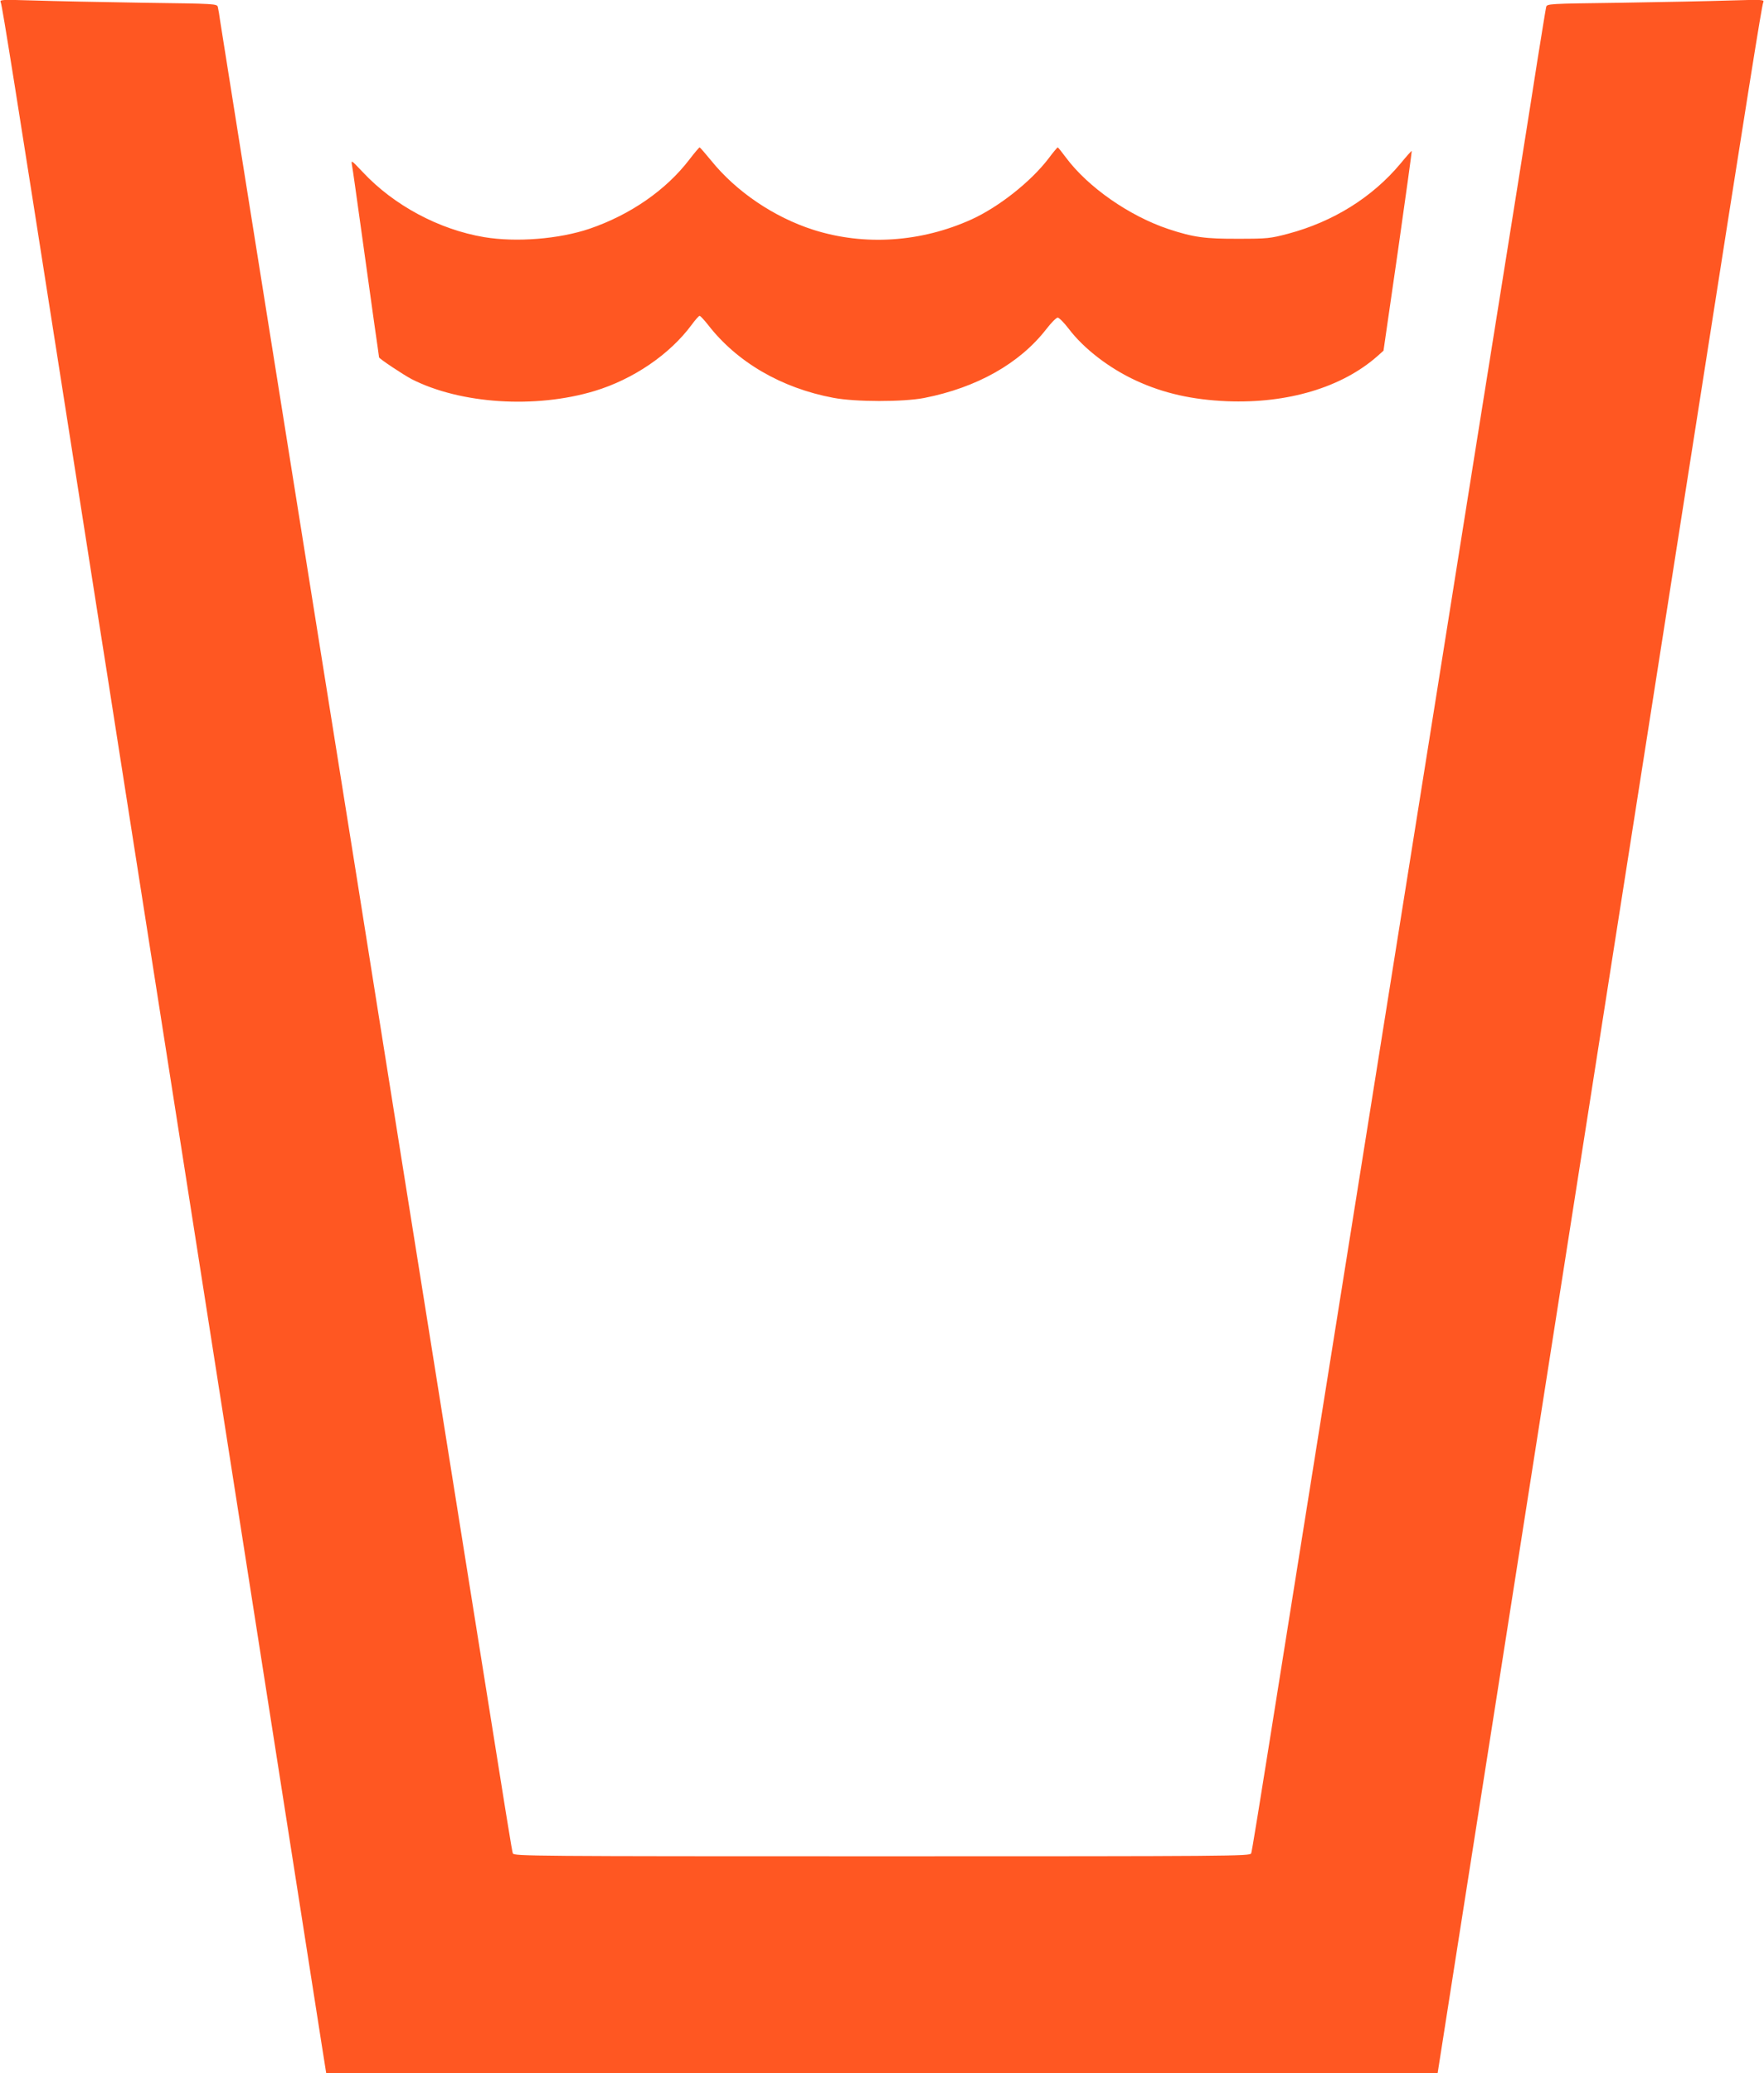
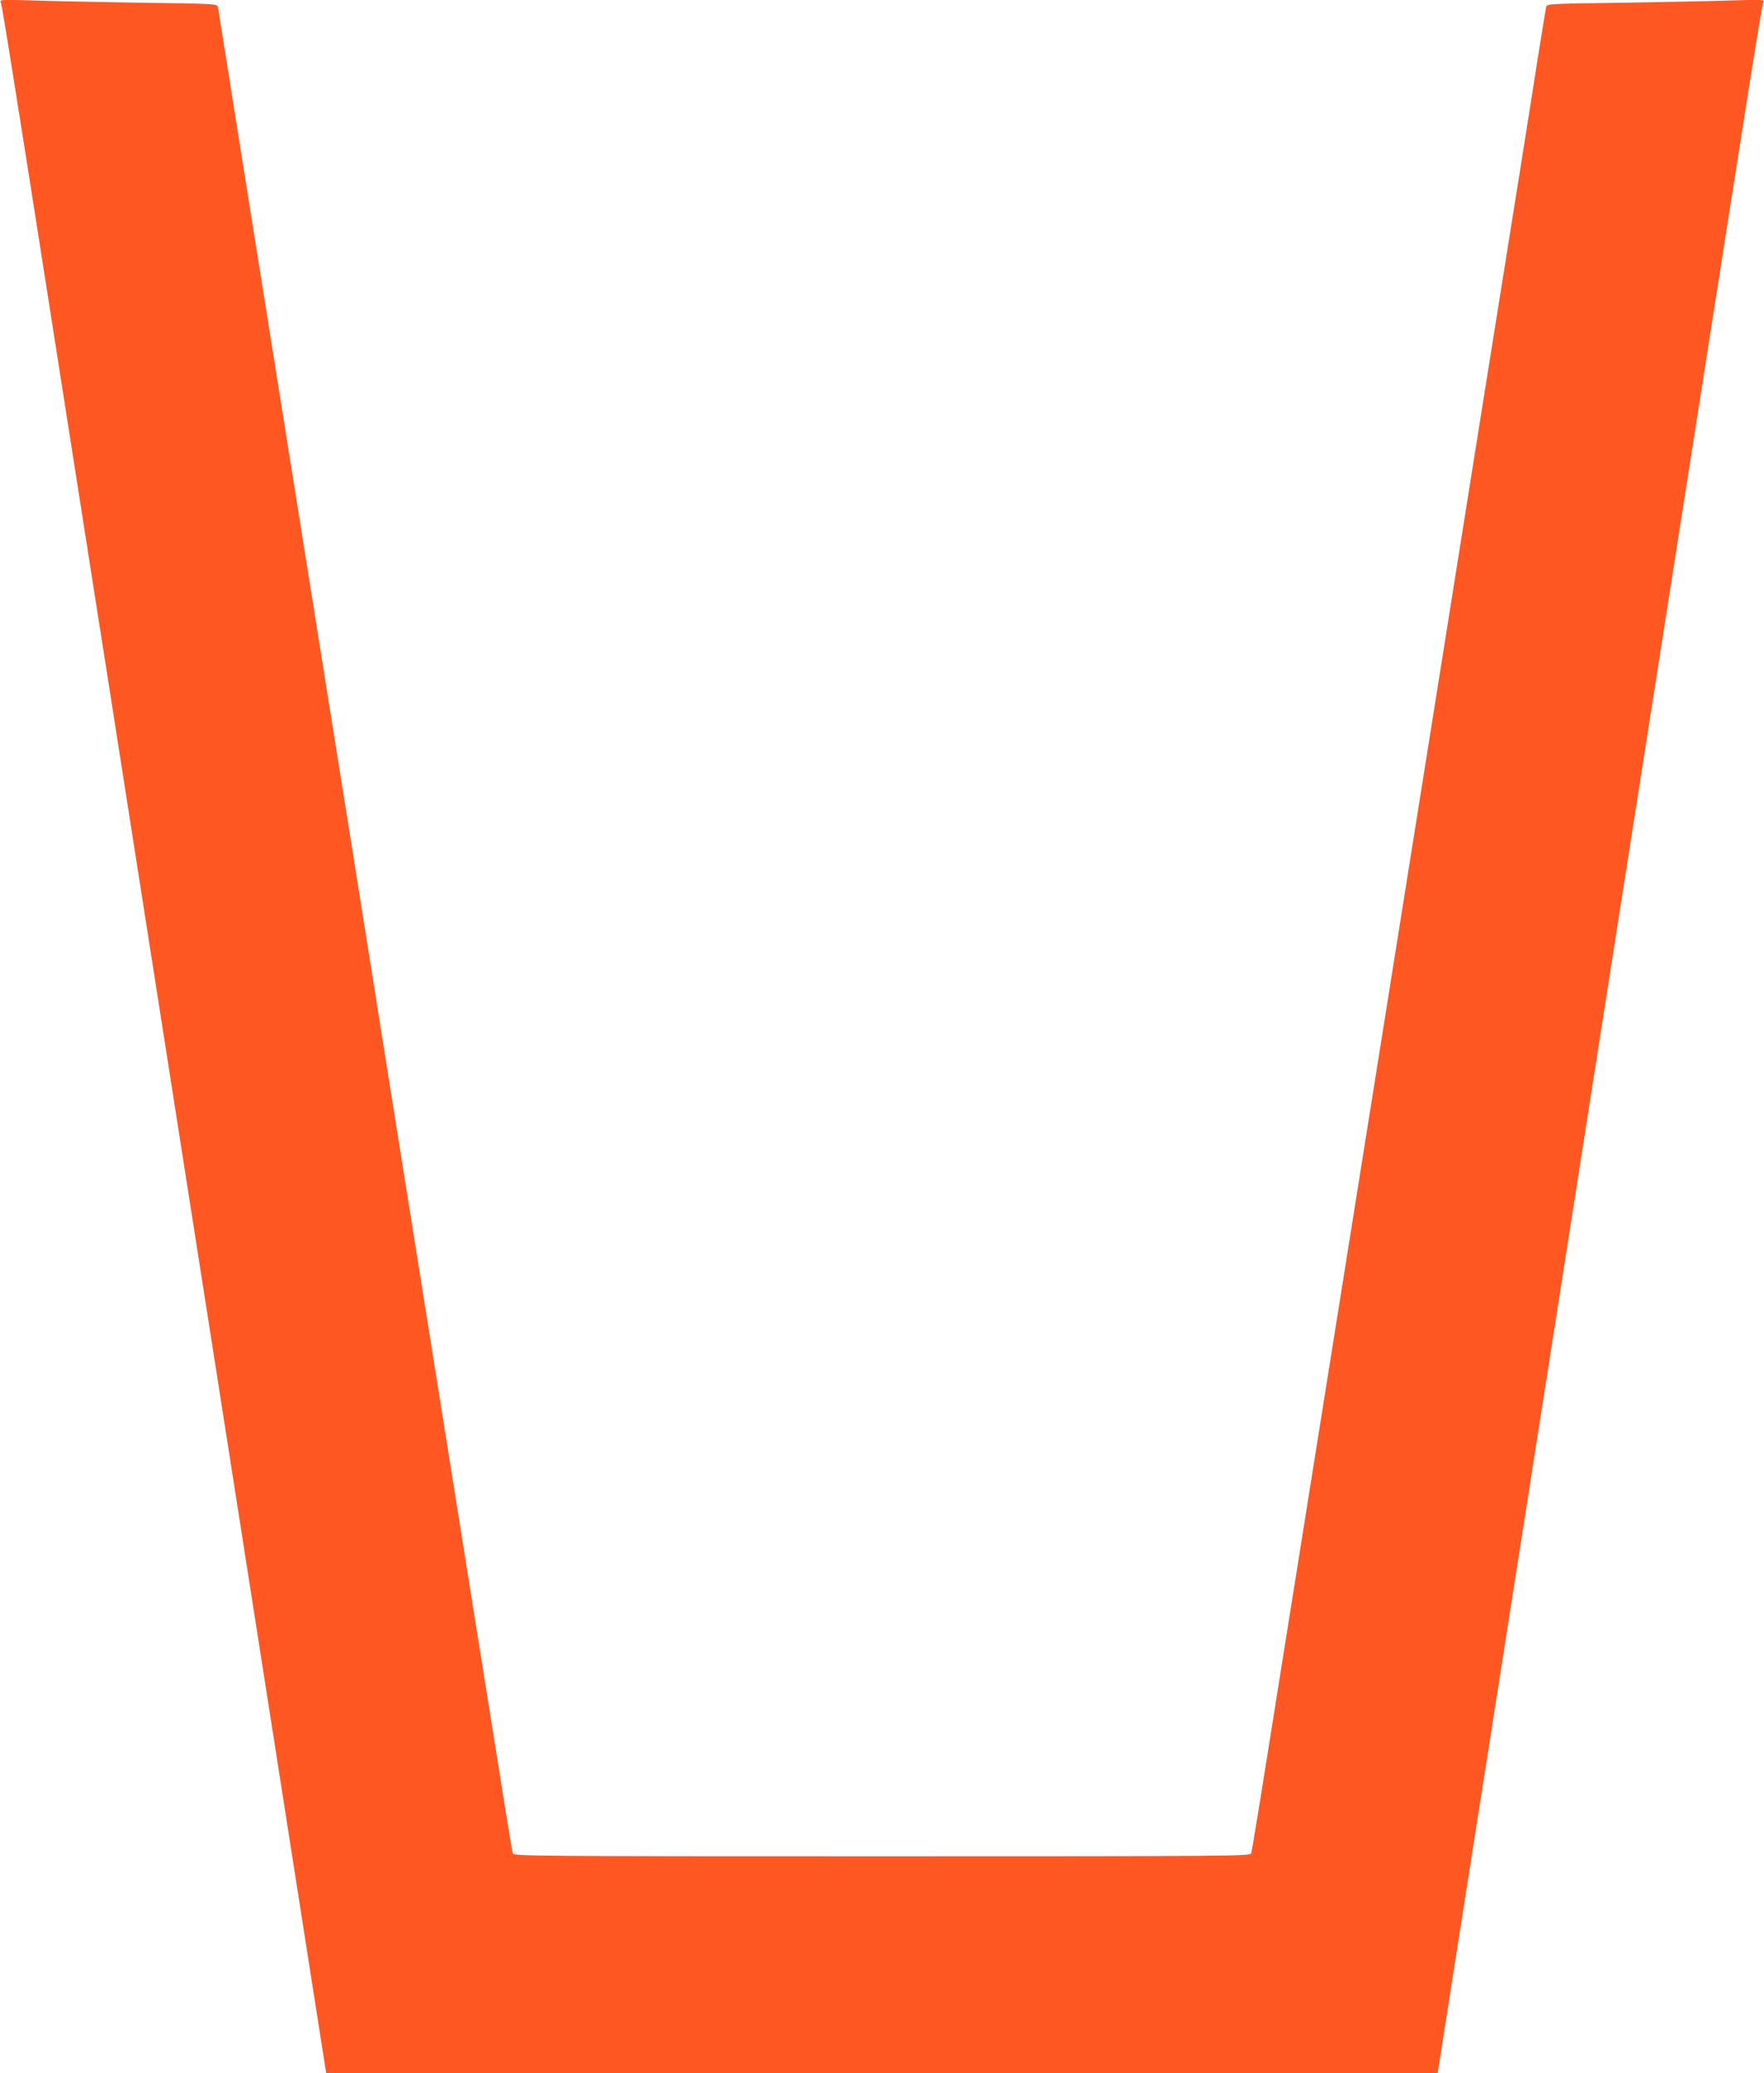
<svg xmlns="http://www.w3.org/2000/svg" version="1.0" width="1089pt" height="1280pt" viewBox="0 0 1089 1280" preserveAspectRatio="xMidYMid meet">
  <g transform="translate(0,1280) scale(0.1,-0.1)" fill="#ff5722" stroke="none">
    <path d="M5 12784 c9 -20 98 -582 370 -2319 106 -674 176 -1121 235 -1500 22 -137 76 -482 120 -765 44 -283 103 -657 130 -830 27 -173 86 -547 130 -830 44 -283 103 -657 130 -830 27 -173 86 -547 130 -830 44 -283 103 -657 130 -830 148 -945 570 -3642 606 -3873 l28 -177 3431 0 3430 0 118 753 c65 413 179 1139 253 1612 74 473 157 1002 184 1175 27 173 86 547 130 830 44 283 103 657 130 830 27 173 86 547 130 830 122 782 177 1130 220 1405 22 138 76 482 120 765 44 283 103 657 130 830 27 173 110 704 185 1180 321 2052 401 2553 410 2574 8 19 3 19 -206 13 -118 -4 -420 -10 -672 -14 -453 -6 -457 -6 -462 -27 -3 -12 -27 -163 -55 -336 -46 -296 -111 -706 -380 -2387 -60 -379 -168 -1057 -240 -1508 -72 -451 -171 -1072 -220 -1380 -49 -308 -148 -929 -220 -1380 -72 -451 -180 -1128 -240 -1505 -60 -377 -168 -1054 -240 -1505 -195 -1226 -220 -1378 -226 -1397 -5 -17 -122 -18 -2279 -18 -2157 0 -2274 1 -2279 18 -6 19 -26 140 -246 1522 -83 520 -191 1197 -240 1505 -49 308 -148 928 -220 1378 -71 449 -189 1185 -260 1635 -72 449 -171 1069 -220 1377 -96 600 -322 2020 -500 3135 -60 377 -114 717 -120 755 -5 39 -12 79 -15 91 -5 21 -9 21 -462 27 -252 4 -554 10 -672 14 -209 6 -214 6 -206 -13z" />
-     <path d="M4255 11814 c-144 -188 -364 -340 -615 -426 -189 -64 -452 -85 -651 -52 -279 47 -557 196 -749 401 -72 76 -73 77 -67 43 4 -19 29 -199 57 -400 28 -201 64 -459 80 -574 17 -115 30 -211 30 -212 0 -8 152 -109 202 -135 301 -153 763 -183 1128 -73 239 72 465 226 600 409 22 30 44 55 49 55 5 0 27 -24 51 -54 178 -231 454 -392 775 -452 136 -26 430 -26 560 -1 326 64 590 213 755 426 30 39 62 71 70 70 8 0 39 -31 68 -69 93 -123 251 -244 416 -320 169 -78 347 -118 561 -127 374 -15 709 85 928 278 l38 34 89 615 c48 338 87 616 85 618 -1 2 -33 -34 -70 -79 -174 -208 -415 -358 -693 -432 -110 -29 -128 -31 -307 -31 -205 -1 -278 9 -432 60 -242 81 -497 259 -633 442 -25 34 -47 61 -50 62 -3 0 -29 -31 -58 -70 -109 -142 -305 -297 -473 -374 -313 -142 -662 -165 -977 -65 -244 78 -477 236 -632 428 -36 44 -68 81 -71 81 -3 0 -32 -34 -64 -76z" />
  </g>
</svg>